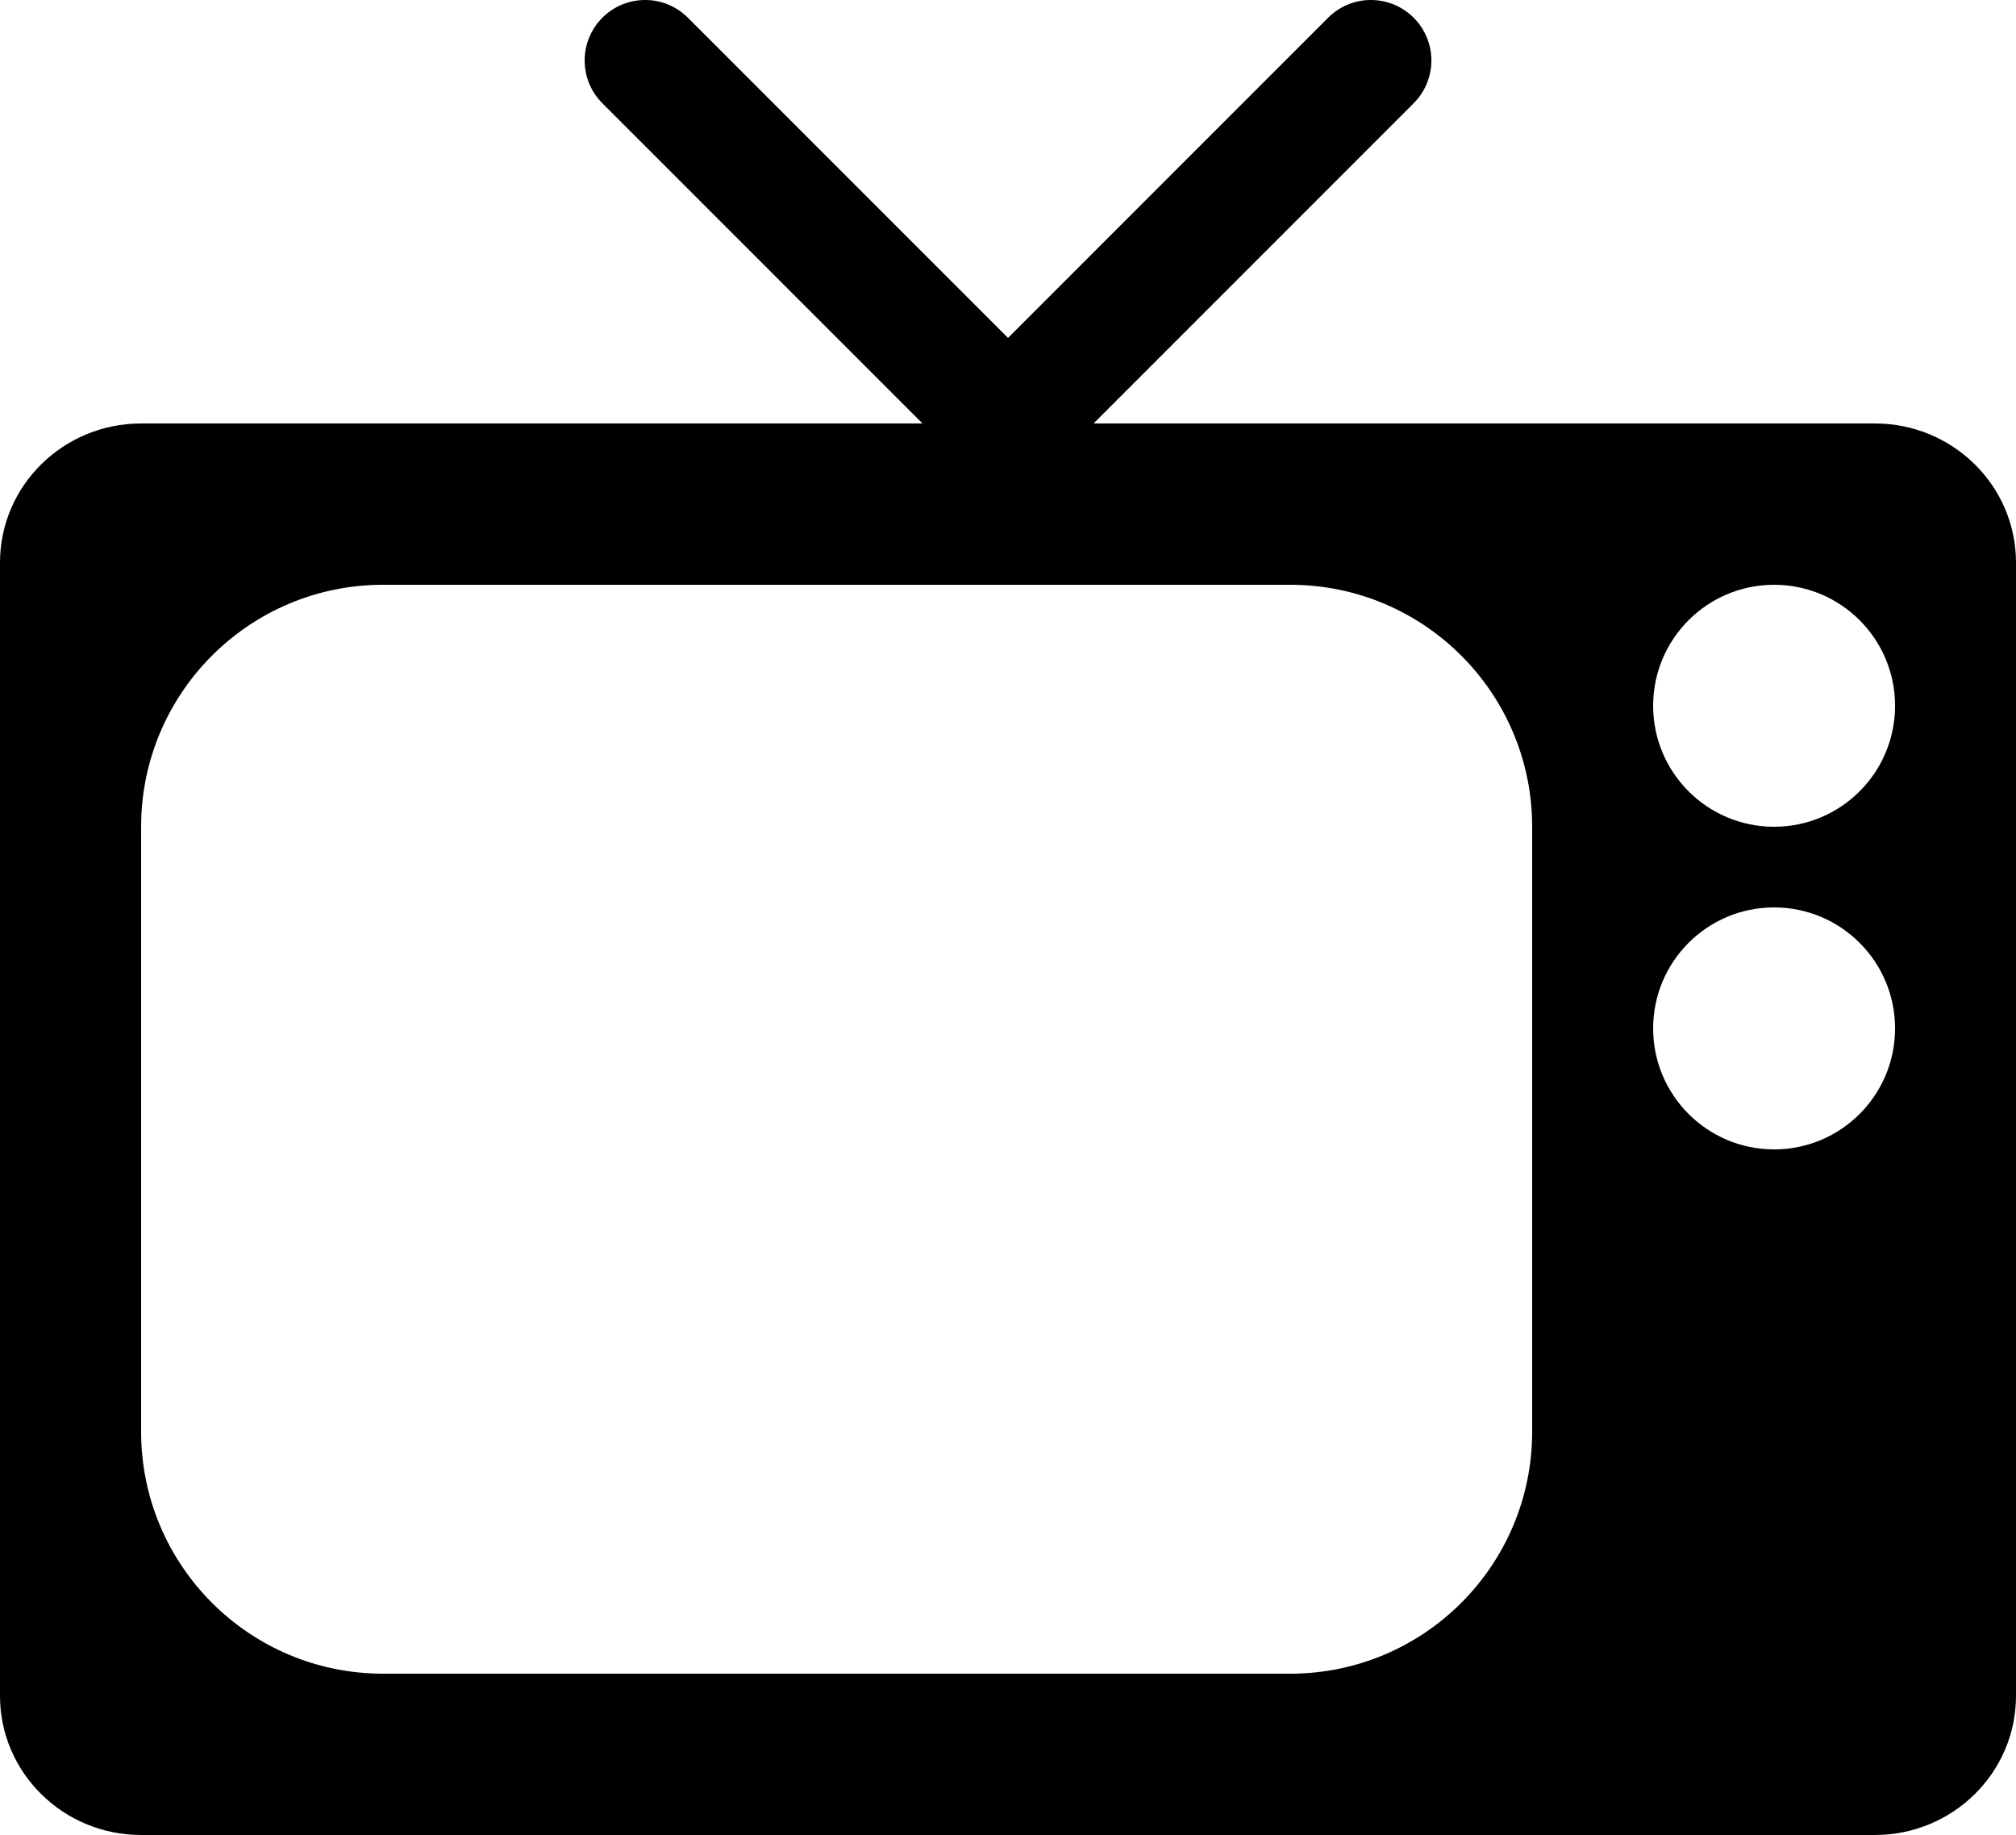
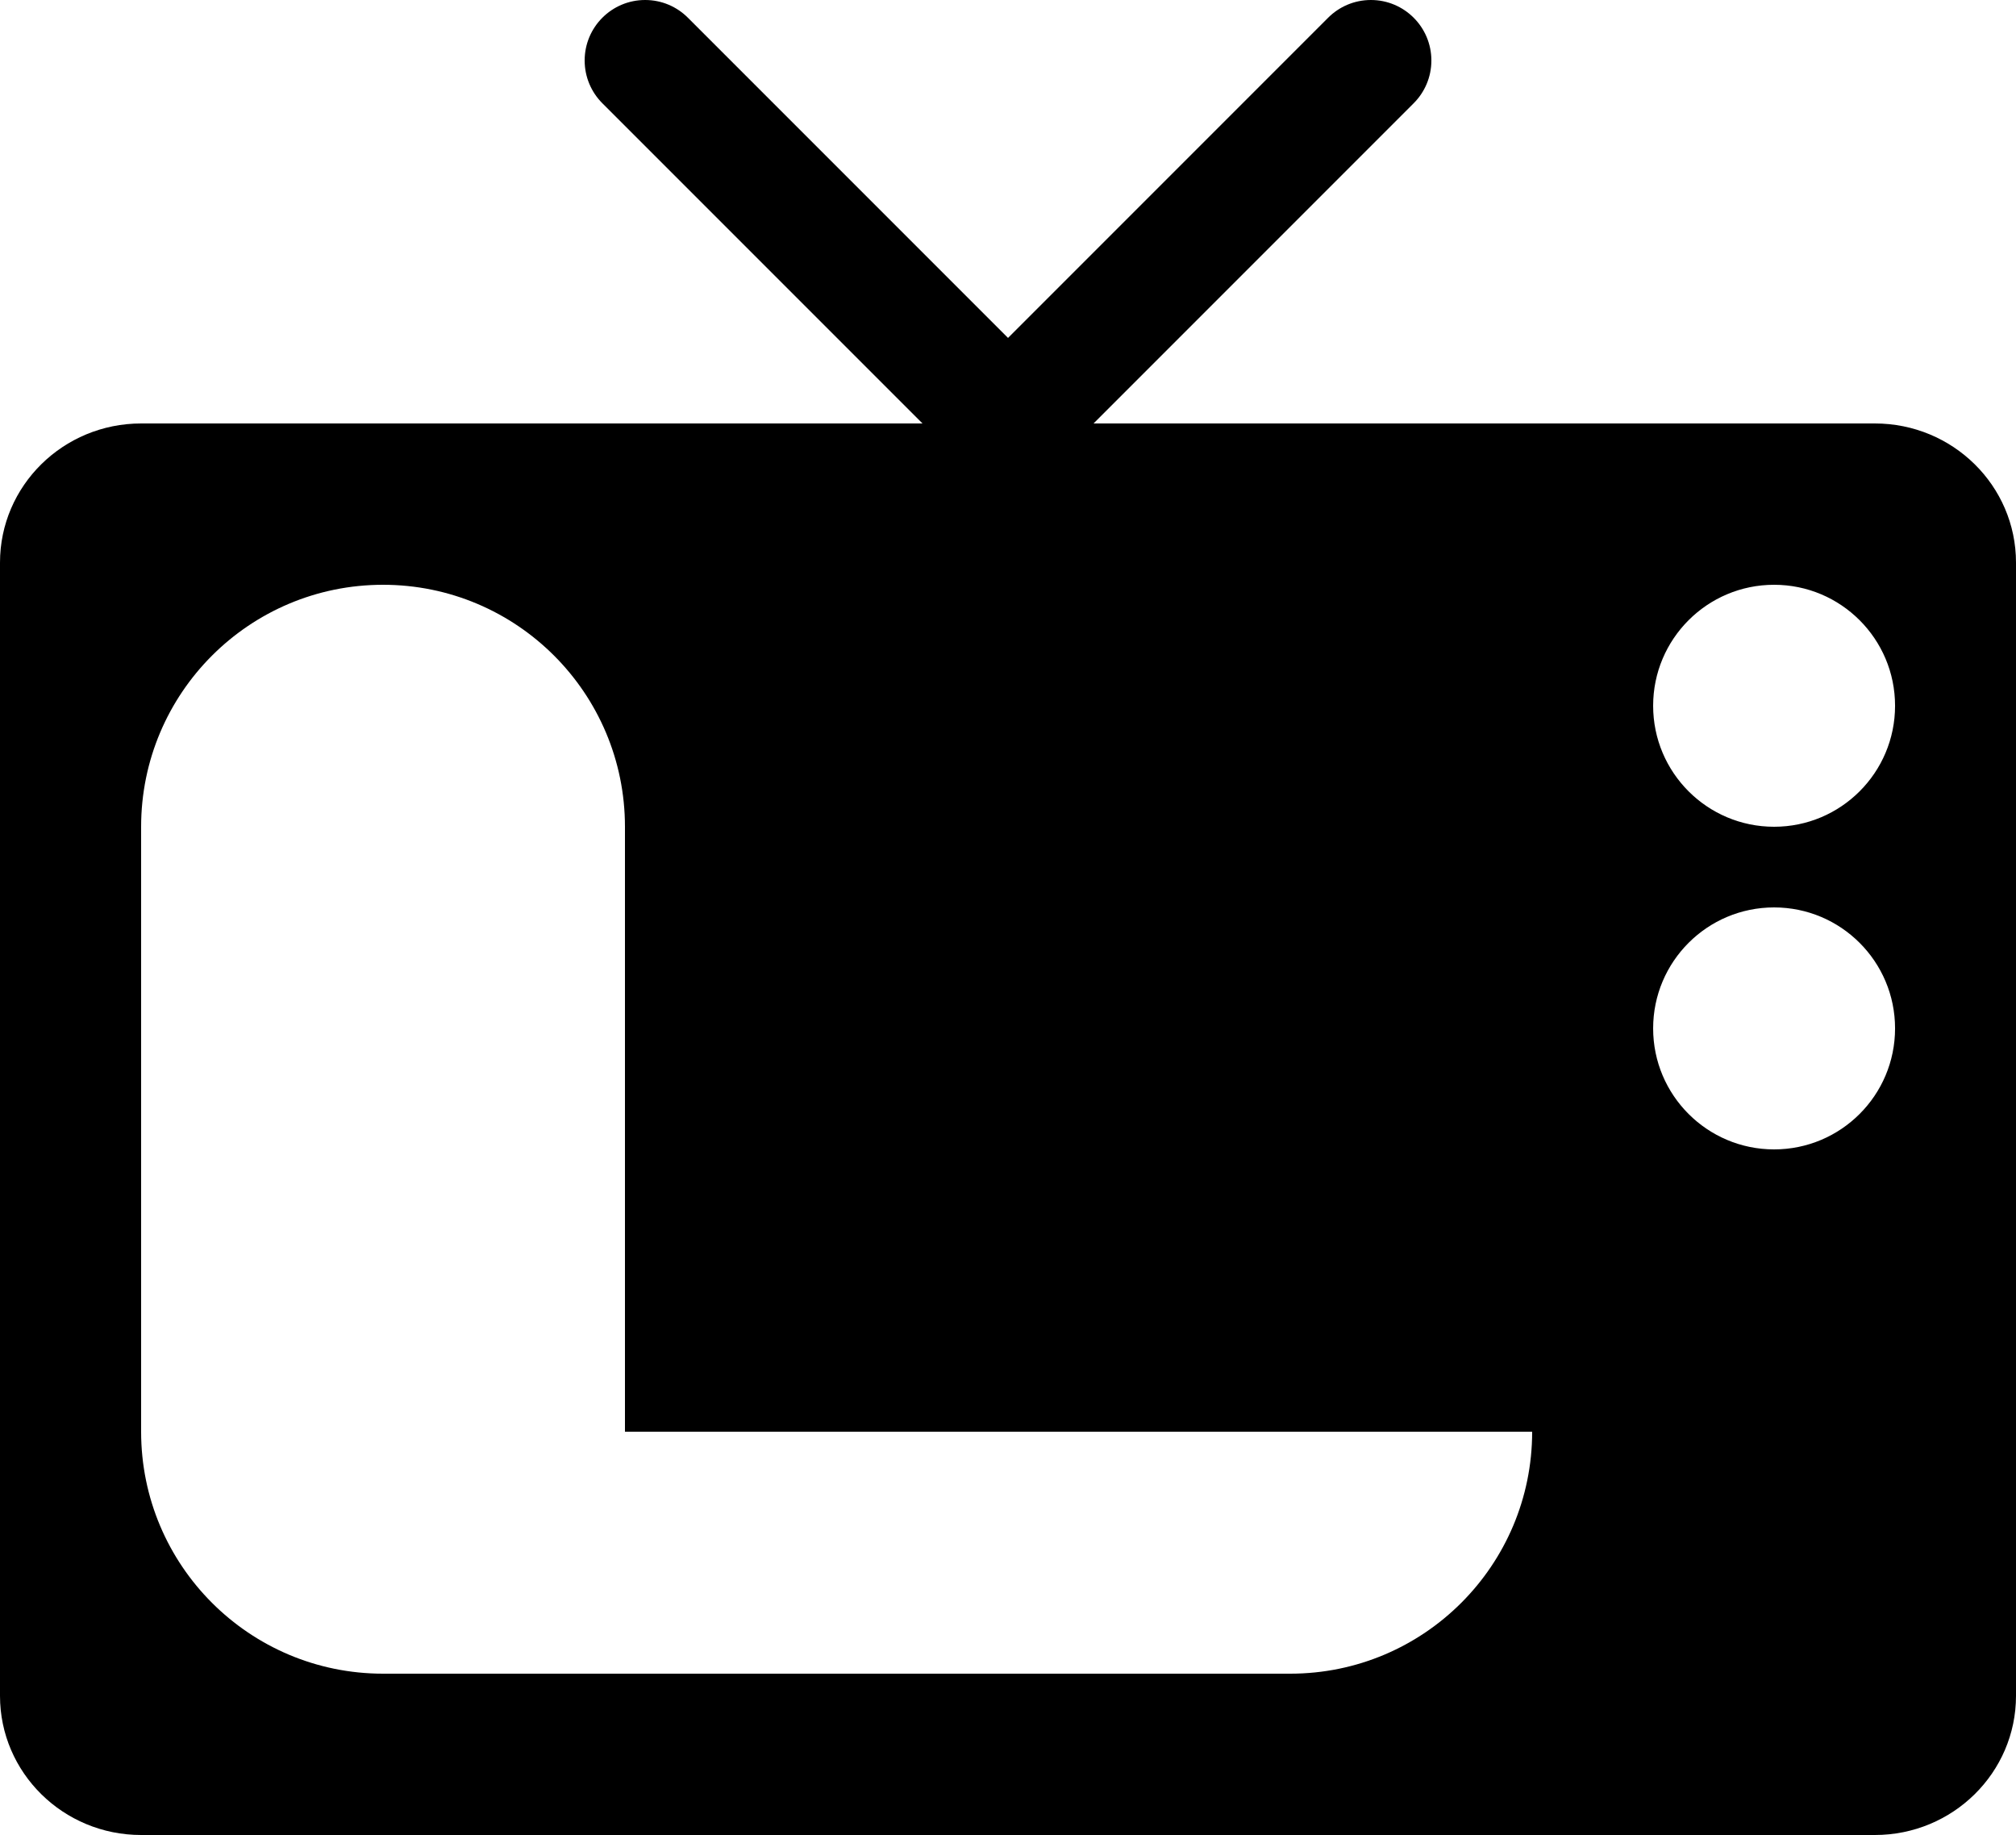
<svg xmlns="http://www.w3.org/2000/svg" version="1.1" x="0px" y="0px" viewBox="0 0 100 91" enable-background="new 0 0 100 91" xml:space="preserve" width="100px" height="91px">
-   <path d="M93,21H54.243L70.12,5.123C70.665,4.58,71.001,3.829,71.001,3c0-1.657-1.343-3-3-3c-0.83,0-1.582,0.338-2.125,0.883  L50.001,16.758L34.124,0.881C33.581,0.336,32.83,0,32.001,0c-1.657,0-3,1.343-3,3c0,0.829,0.336,1.579,0.879,2.122L45.759,21H7  c-3.866,0-7,3.09-7,6.901v56.197C0,87.91,3.134,91,7,91h86c3.866,0,7-3.09,7-6.901V27.901C100,24.09,96.866,21,93,21z M76,71  c0,6.627-5.372,12-12,12H19c-6.628,0-12-5.373-12-12V41c0-6.627,5.372-12,12-12h45c6.628,0,12,5.373,12,12V71z M88.001,57  c-3.312,0-6-2.686-6-6s2.688-6,6-6c3.313,0,6,2.686,6,6S91.314,57,88.001,57z M88.001,41c-3.312,0-6-2.686-6-6s2.688-6,6-6  c3.313,0,6,2.686,6,6S91.314,41,88.001,41z" />
+   <path d="M93,21H54.243L70.12,5.123C70.665,4.58,71.001,3.829,71.001,3c0-1.657-1.343-3-3-3c-0.83,0-1.582,0.338-2.125,0.883  L50.001,16.758L34.124,0.881C33.581,0.336,32.83,0,32.001,0c-1.657,0-3,1.343-3,3c0,0.829,0.336,1.579,0.879,2.122L45.759,21H7  c-3.866,0-7,3.09-7,6.901v56.197C0,87.91,3.134,91,7,91h86c3.866,0,7-3.09,7-6.901V27.901C100,24.09,96.866,21,93,21z M76,71  c0,6.627-5.372,12-12,12H19c-6.628,0-12-5.373-12-12V41c0-6.627,5.372-12,12-12c6.628,0,12,5.373,12,12V71z M88.001,57  c-3.312,0-6-2.686-6-6s2.688-6,6-6c3.313,0,6,2.686,6,6S91.314,57,88.001,57z M88.001,41c-3.312,0-6-2.686-6-6s2.688-6,6-6  c3.313,0,6,2.686,6,6S91.314,41,88.001,41z" />
</svg>